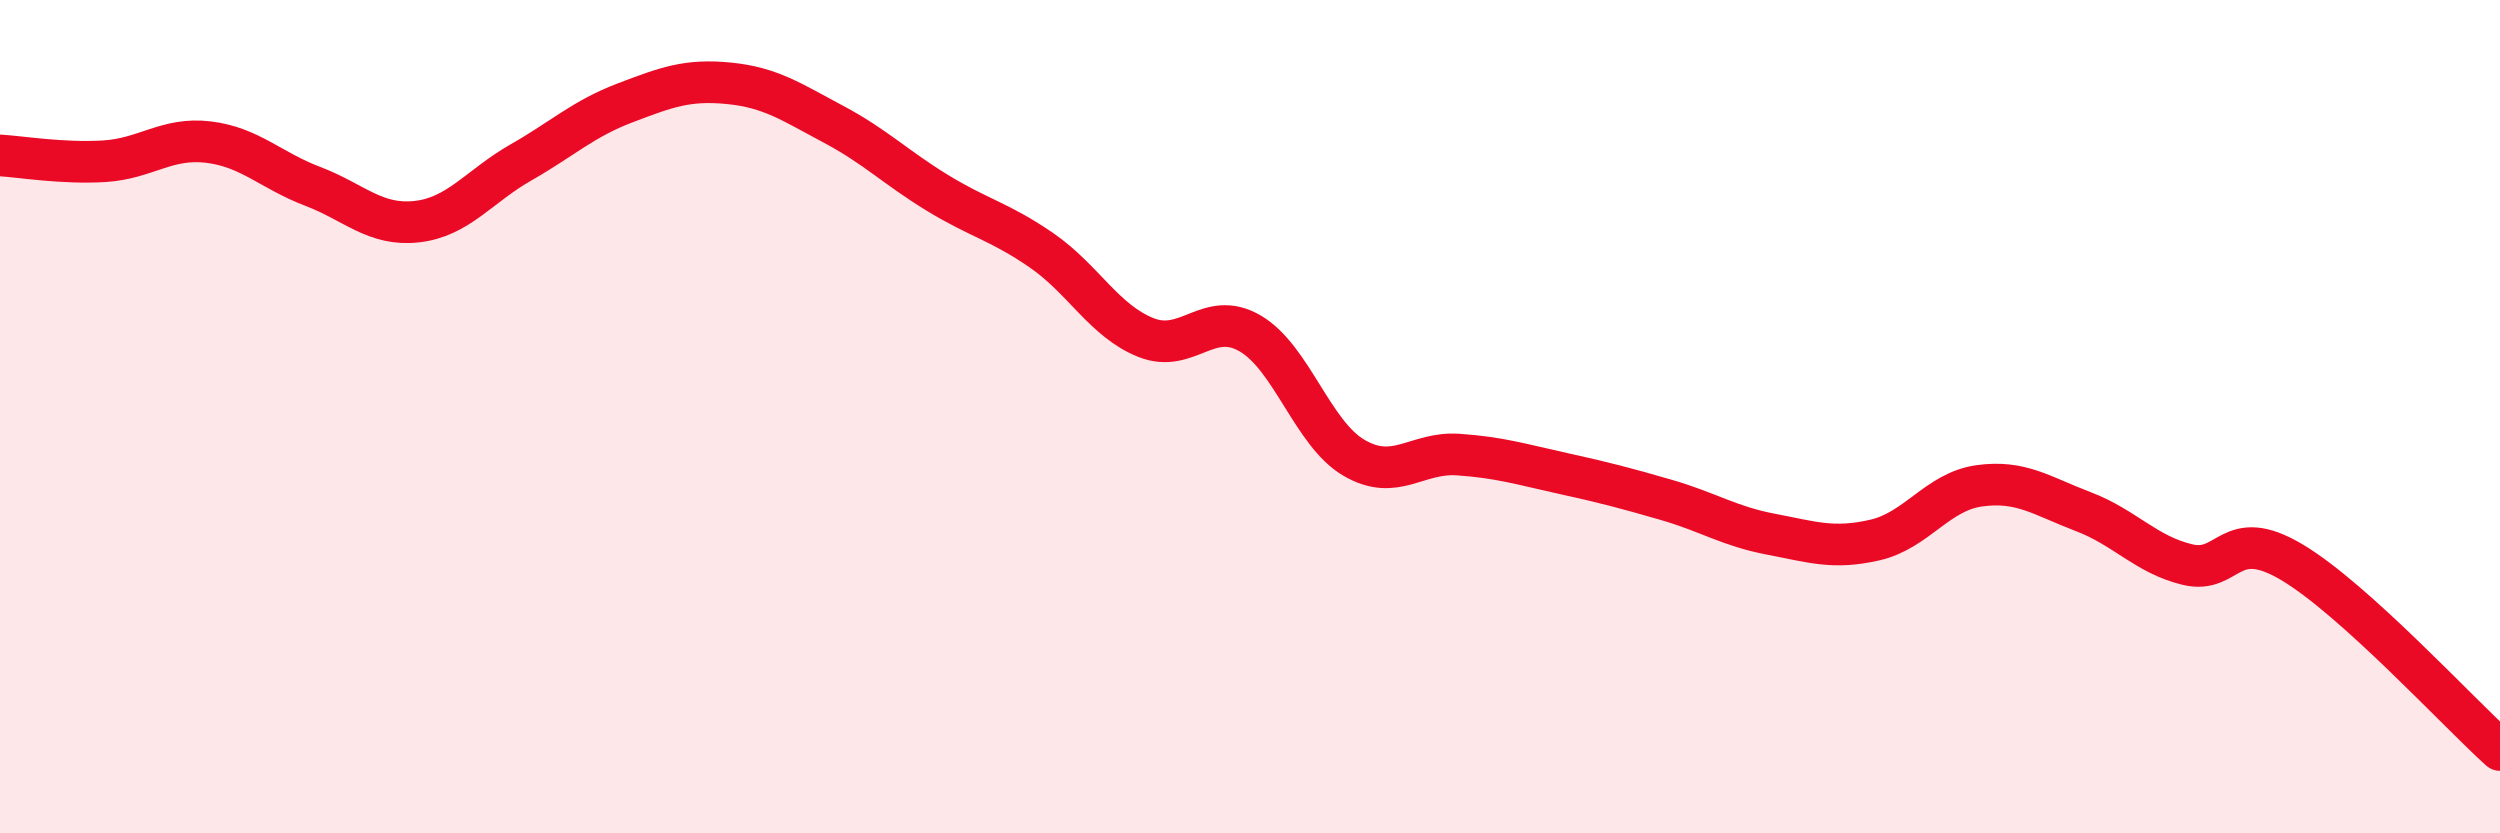
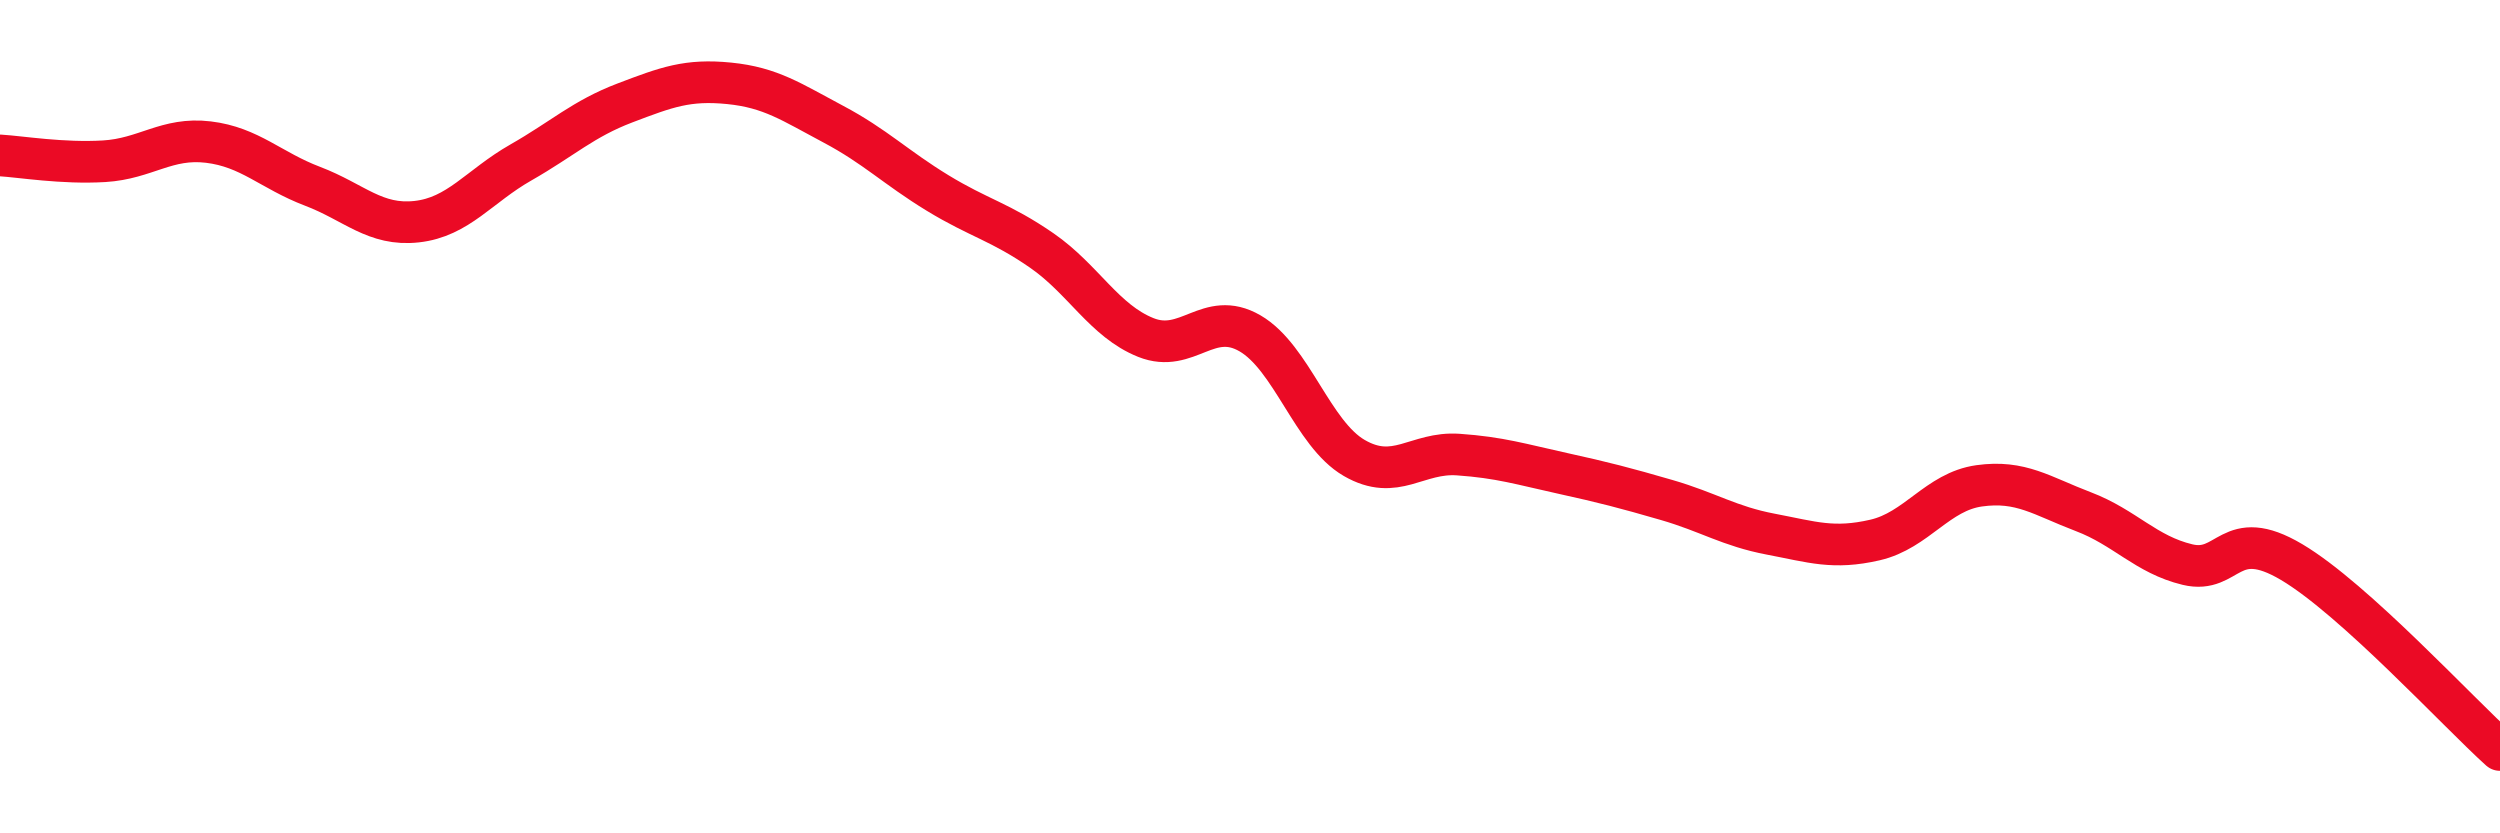
<svg xmlns="http://www.w3.org/2000/svg" width="60" height="20" viewBox="0 0 60 20">
-   <path d="M 0,3.73 C 0.5,3.76 1.5,3.93 2.5,3.87 C 3.5,3.81 4,3.29 5,3.41 C 6,3.53 6.5,4.09 7.5,4.47 C 8.5,4.85 9,5.43 10,5.32 C 11,5.21 11.5,4.47 12.5,3.9 C 13.5,3.33 14,2.85 15,2.47 C 16,2.09 16.5,1.9 17.5,2 C 18.5,2.1 19,2.45 20,2.98 C 21,3.51 21.5,4.02 22.5,4.63 C 23.5,5.24 24,5.32 25,6.01 C 26,6.7 26.5,7.7 27.5,8.1 C 28.5,8.5 29,7.42 30,8 C 31,8.58 31.5,10.41 32.5,10.99 C 33.5,11.57 34,10.84 35,10.91 C 36,10.98 36.5,11.14 37.5,11.36 C 38.5,11.58 39,11.71 40,12 C 41,12.29 41.5,12.63 42.5,12.82 C 43.5,13.01 44,13.19 45,12.96 C 46,12.73 46.5,11.8 47.5,11.66 C 48.5,11.52 49,11.9 50,12.28 C 51,12.66 51.5,13.31 52.5,13.55 C 53.5,13.79 53.5,12.6 55,13.49 C 56.5,14.38 59,17.1 60,18L60 20L0 20Z" fill="#EB0A25" opacity="0.1" stroke-linecap="round" stroke-linejoin="round" />
  <path d="M 0,3.73 C 0.5,3.76 1.5,3.93 2.5,3.87 C 3.5,3.81 4,3.29 5,3.41 C 6,3.53 6.5,4.09 7.5,4.47 C 8.5,4.85 9,5.43 10,5.32 C 11,5.21 11.5,4.47 12.5,3.9 C 13.5,3.33 14,2.85 15,2.47 C 16,2.09 16.5,1.9 17.5,2 C 18.5,2.1 19,2.45 20,2.98 C 21,3.51 21.5,4.02 22.5,4.63 C 23.5,5.24 24,5.32 25,6.01 C 26,6.7 26.5,7.7 27.5,8.1 C 28.5,8.5 29,7.42 30,8 C 31,8.58 31.5,10.41 32.5,10.99 C 33.5,11.57 34,10.84 35,10.91 C 36,10.98 36.5,11.14 37.5,11.36 C 38.5,11.58 39,11.71 40,12 C 41,12.29 41.5,12.63 42.5,12.82 C 43.5,13.01 44,13.19 45,12.96 C 46,12.73 46.5,11.8 47.5,11.66 C 48.5,11.52 49,11.9 50,12.28 C 51,12.66 51.5,13.31 52.5,13.55 C 53.5,13.79 53.5,12.6 55,13.49 C 56.5,14.38 59,17.1 60,18" stroke="#EB0A25" stroke-width="1" fill="none" stroke-linecap="round" stroke-linejoin="round" />
</svg>